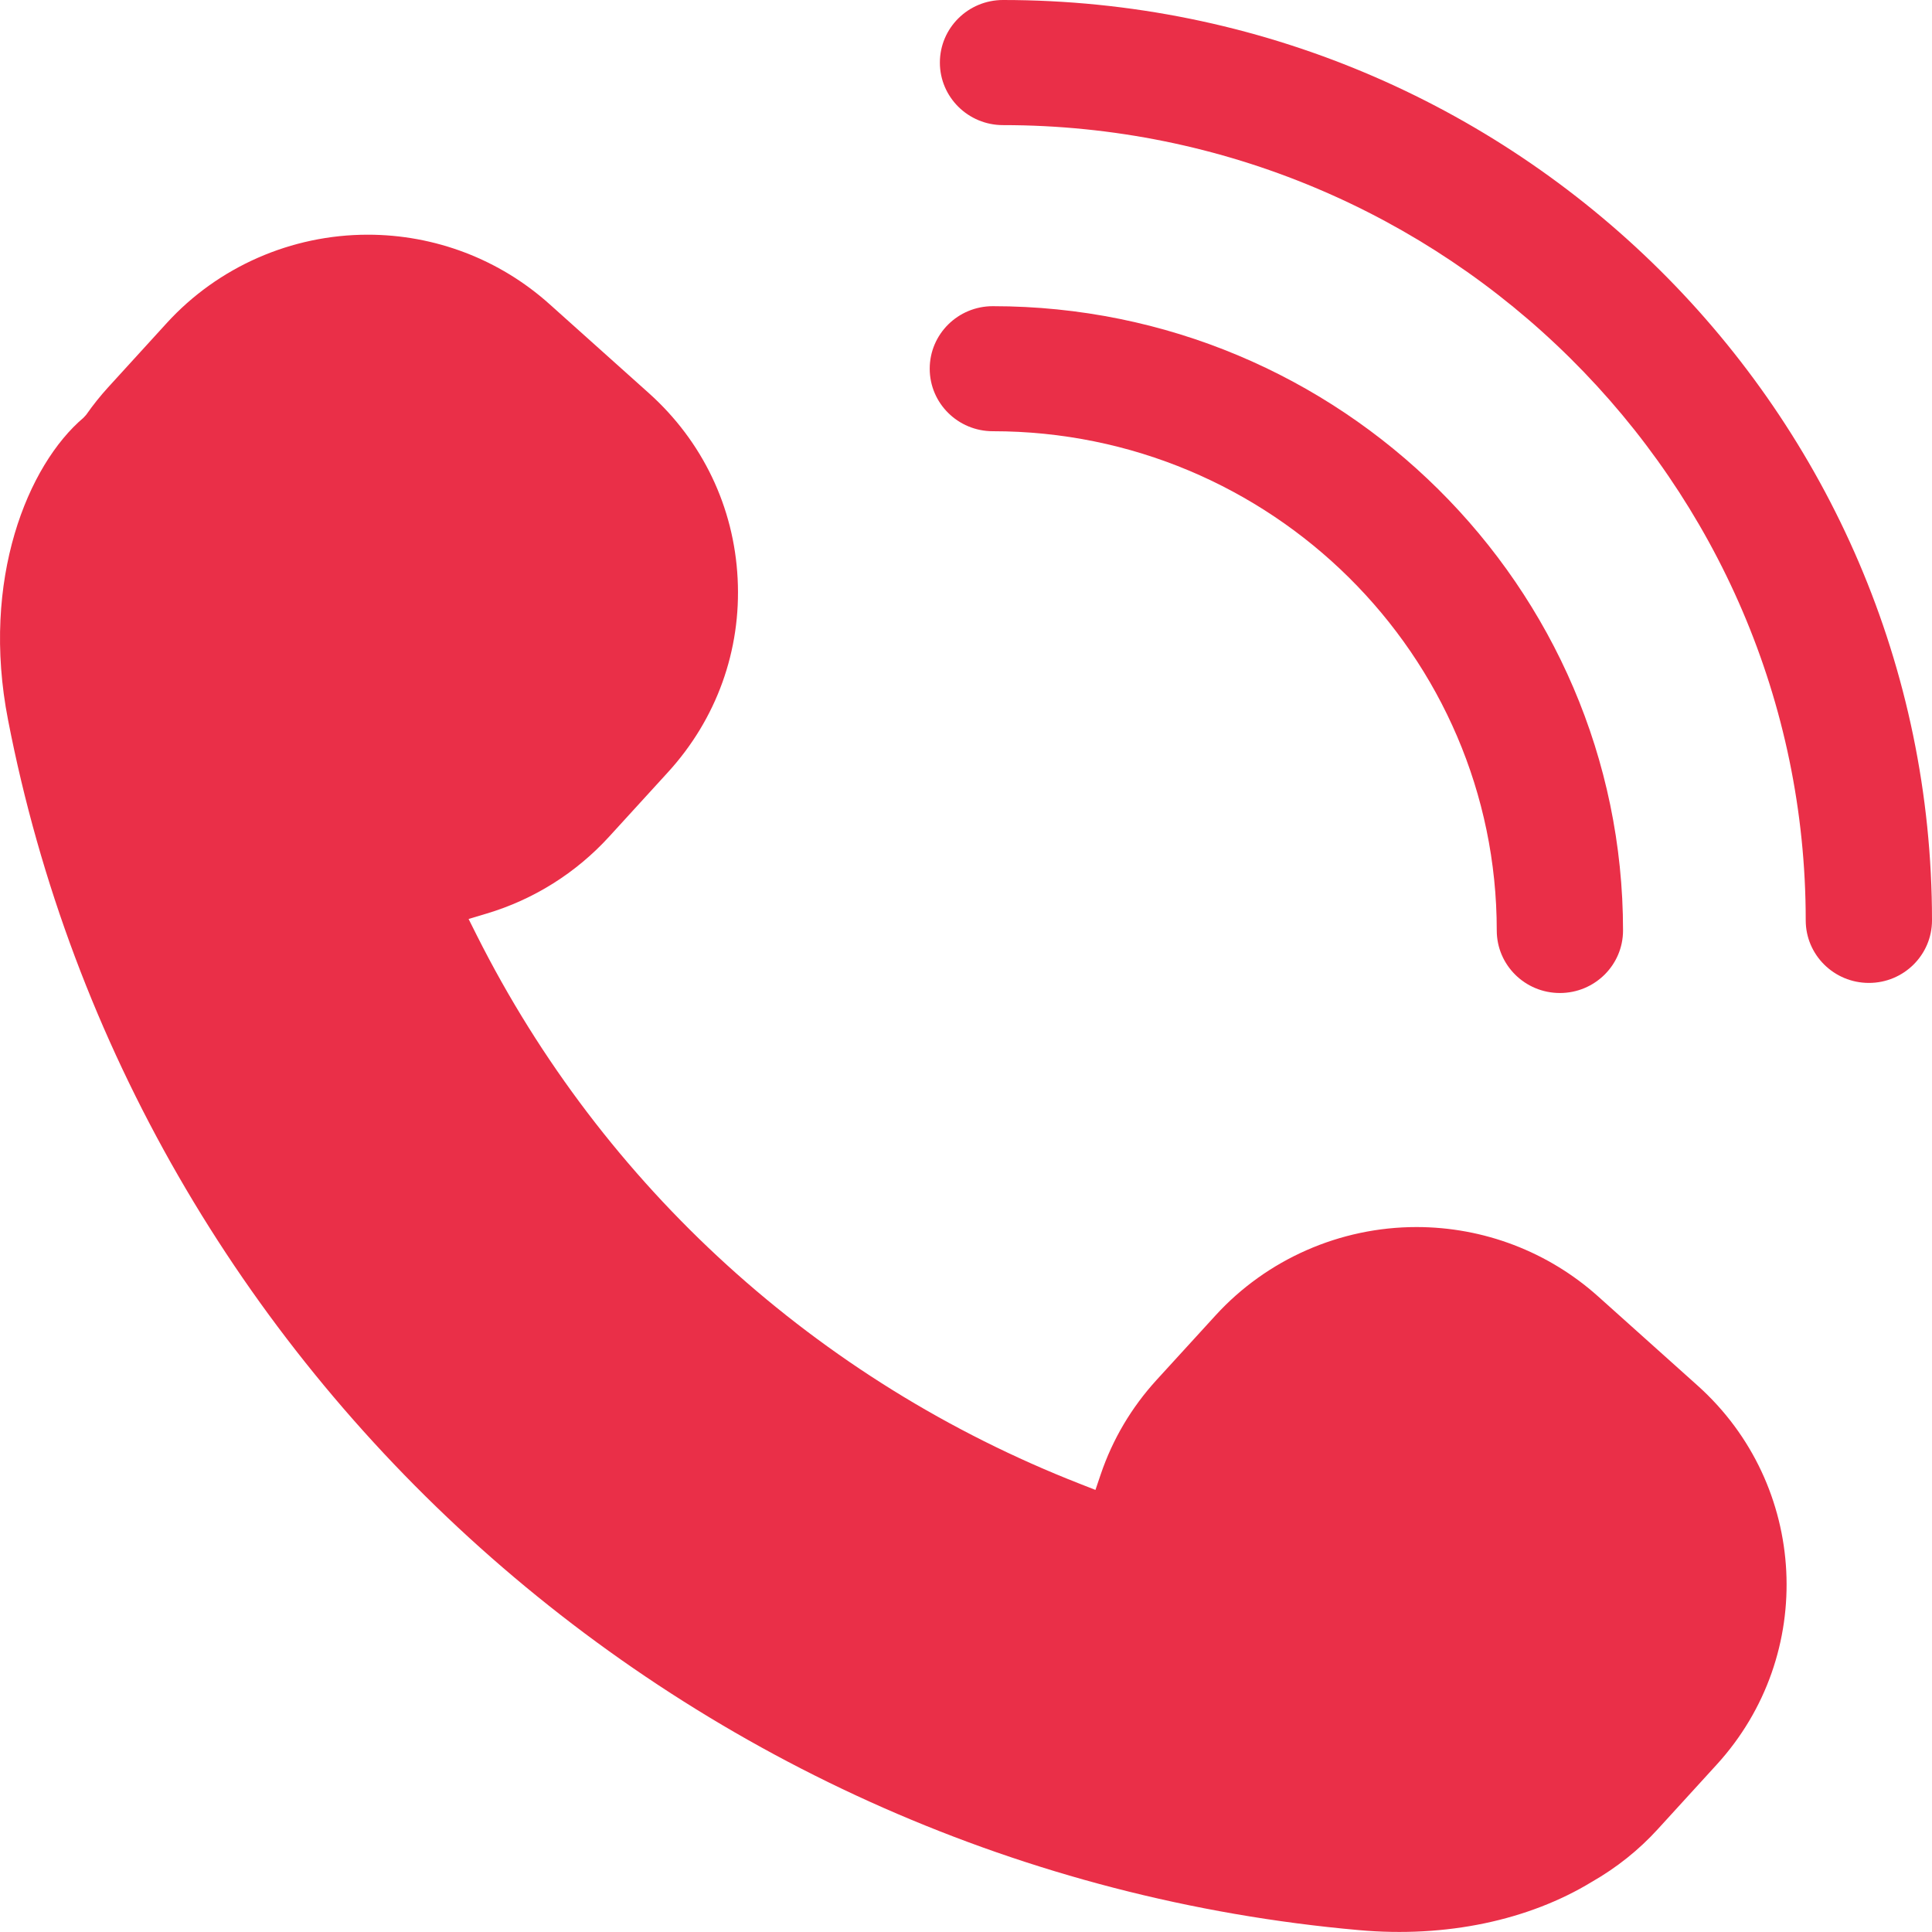
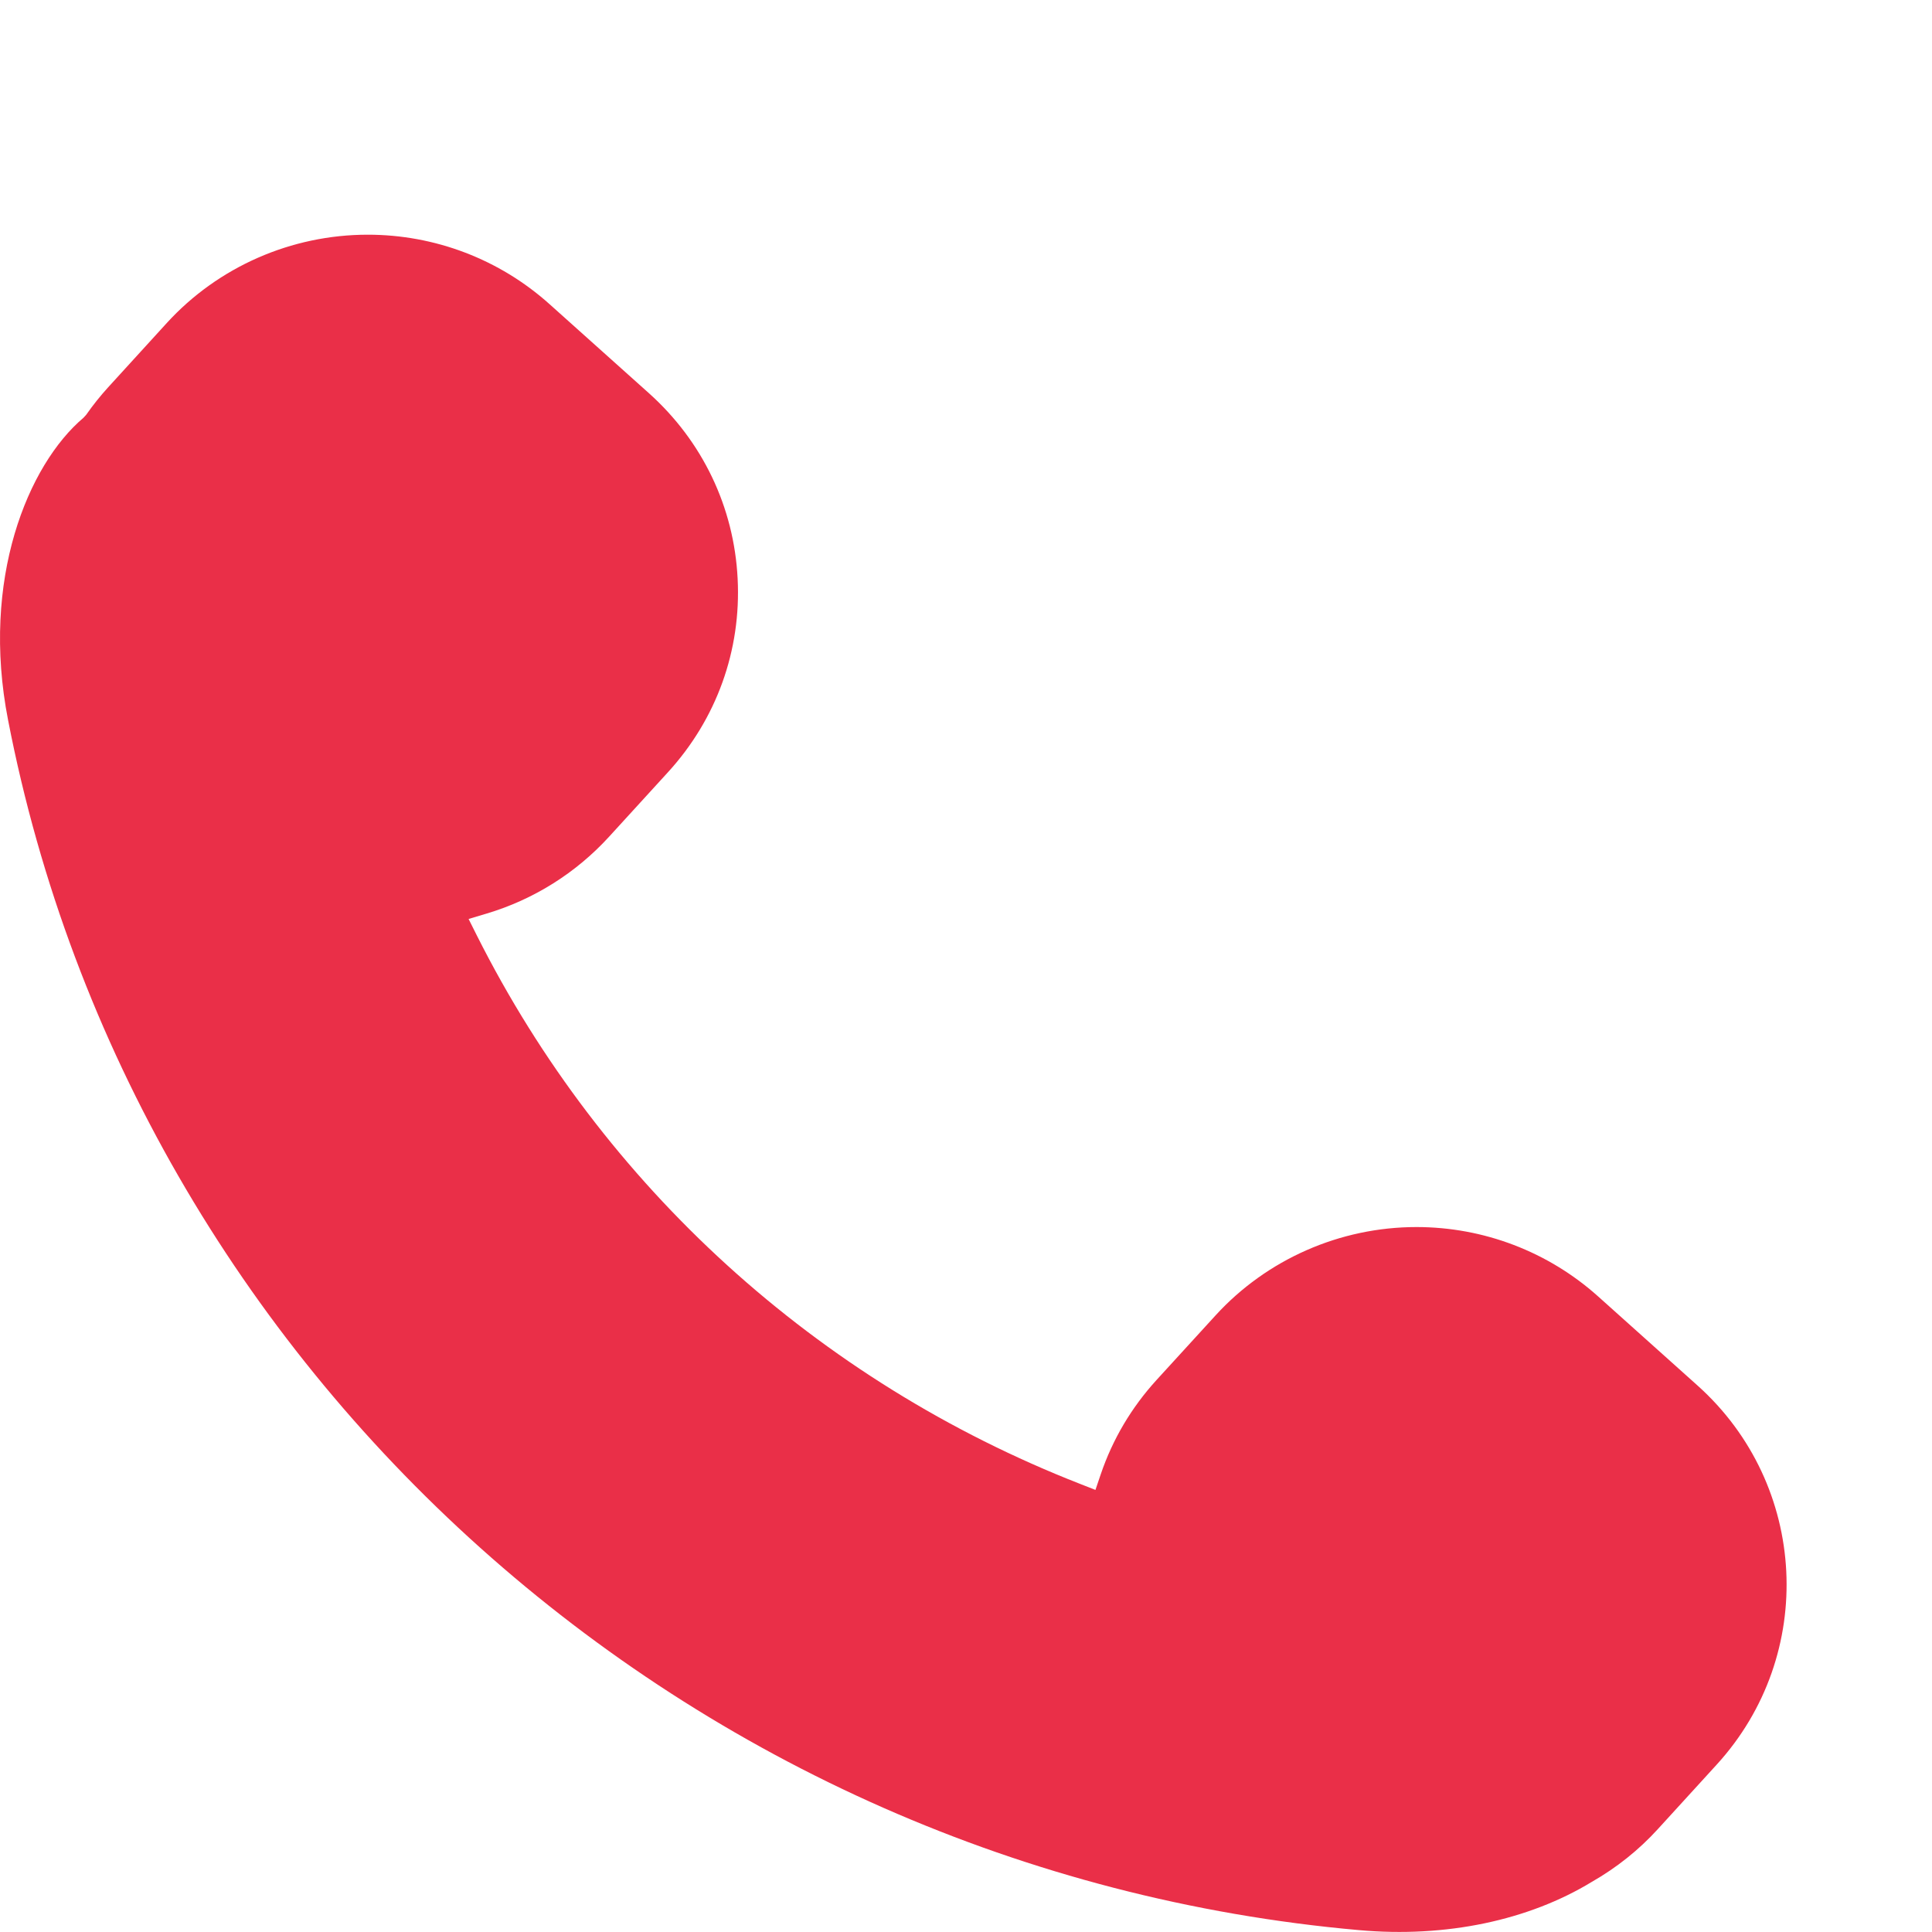
<svg xmlns="http://www.w3.org/2000/svg" width="50" height="50" viewBox="0 0 50 50" fill="none">
  <path d="M41.359 33.551C40.067 32.394 38.398 31.756 36.658 31.756C34.68 31.756 32.784 32.591 31.458 34.043L29.932 35.713C29.281 36.427 28.795 37.248 28.487 38.155L28.35 38.559L27.95 38.402C21.148 35.742 15.605 30.702 12.342 24.212L12.127 23.783L12.591 23.644C13.81 23.281 14.907 22.592 15.764 21.653L17.288 19.984C18.546 18.607 19.185 16.829 19.09 14.976C18.997 13.123 18.18 11.417 16.792 10.174L14.219 7.869C12.927 6.711 11.258 6.074 9.518 6.074C7.539 6.074 5.644 6.906 4.317 8.359L2.792 10.031C2.598 10.245 2.409 10.479 2.232 10.733L2.162 10.81C0.722 12.029 -0.502 14.996 0.208 18.63C3.484 35.534 17.858 48.414 35.165 49.951C37.435 50.156 39.572 49.691 41.192 48.705C41.841 48.334 42.413 47.877 42.904 47.338L44.429 45.667C47.022 42.827 46.799 38.426 43.933 35.858L41.359 33.551Z" fill="#EA2F48" />
-   <path d="M25.958 0C25.055 0 24.324 0.726 24.324 1.62C24.324 2.513 25.056 3.238 25.958 3.238C37.413 3.238 46.732 12.471 46.732 23.819C46.732 24.713 47.464 25.438 48.367 25.438C49.269 25.438 50 24.713 50 23.819C50 10.685 39.215 0 25.958 0Z" fill="#EA2F48" />
-   <path d="M38.736 24.081C38.736 24.975 39.467 25.699 40.37 25.699C41.272 25.699 42.004 24.974 42.004 24.081C42.004 15.172 34.688 7.924 25.694 7.924C24.792 7.924 24.061 8.648 24.061 9.542C24.061 10.436 24.792 11.16 25.694 11.16C32.886 11.16 38.736 16.956 38.736 24.081Z" fill="#EA2F48" />
</svg>